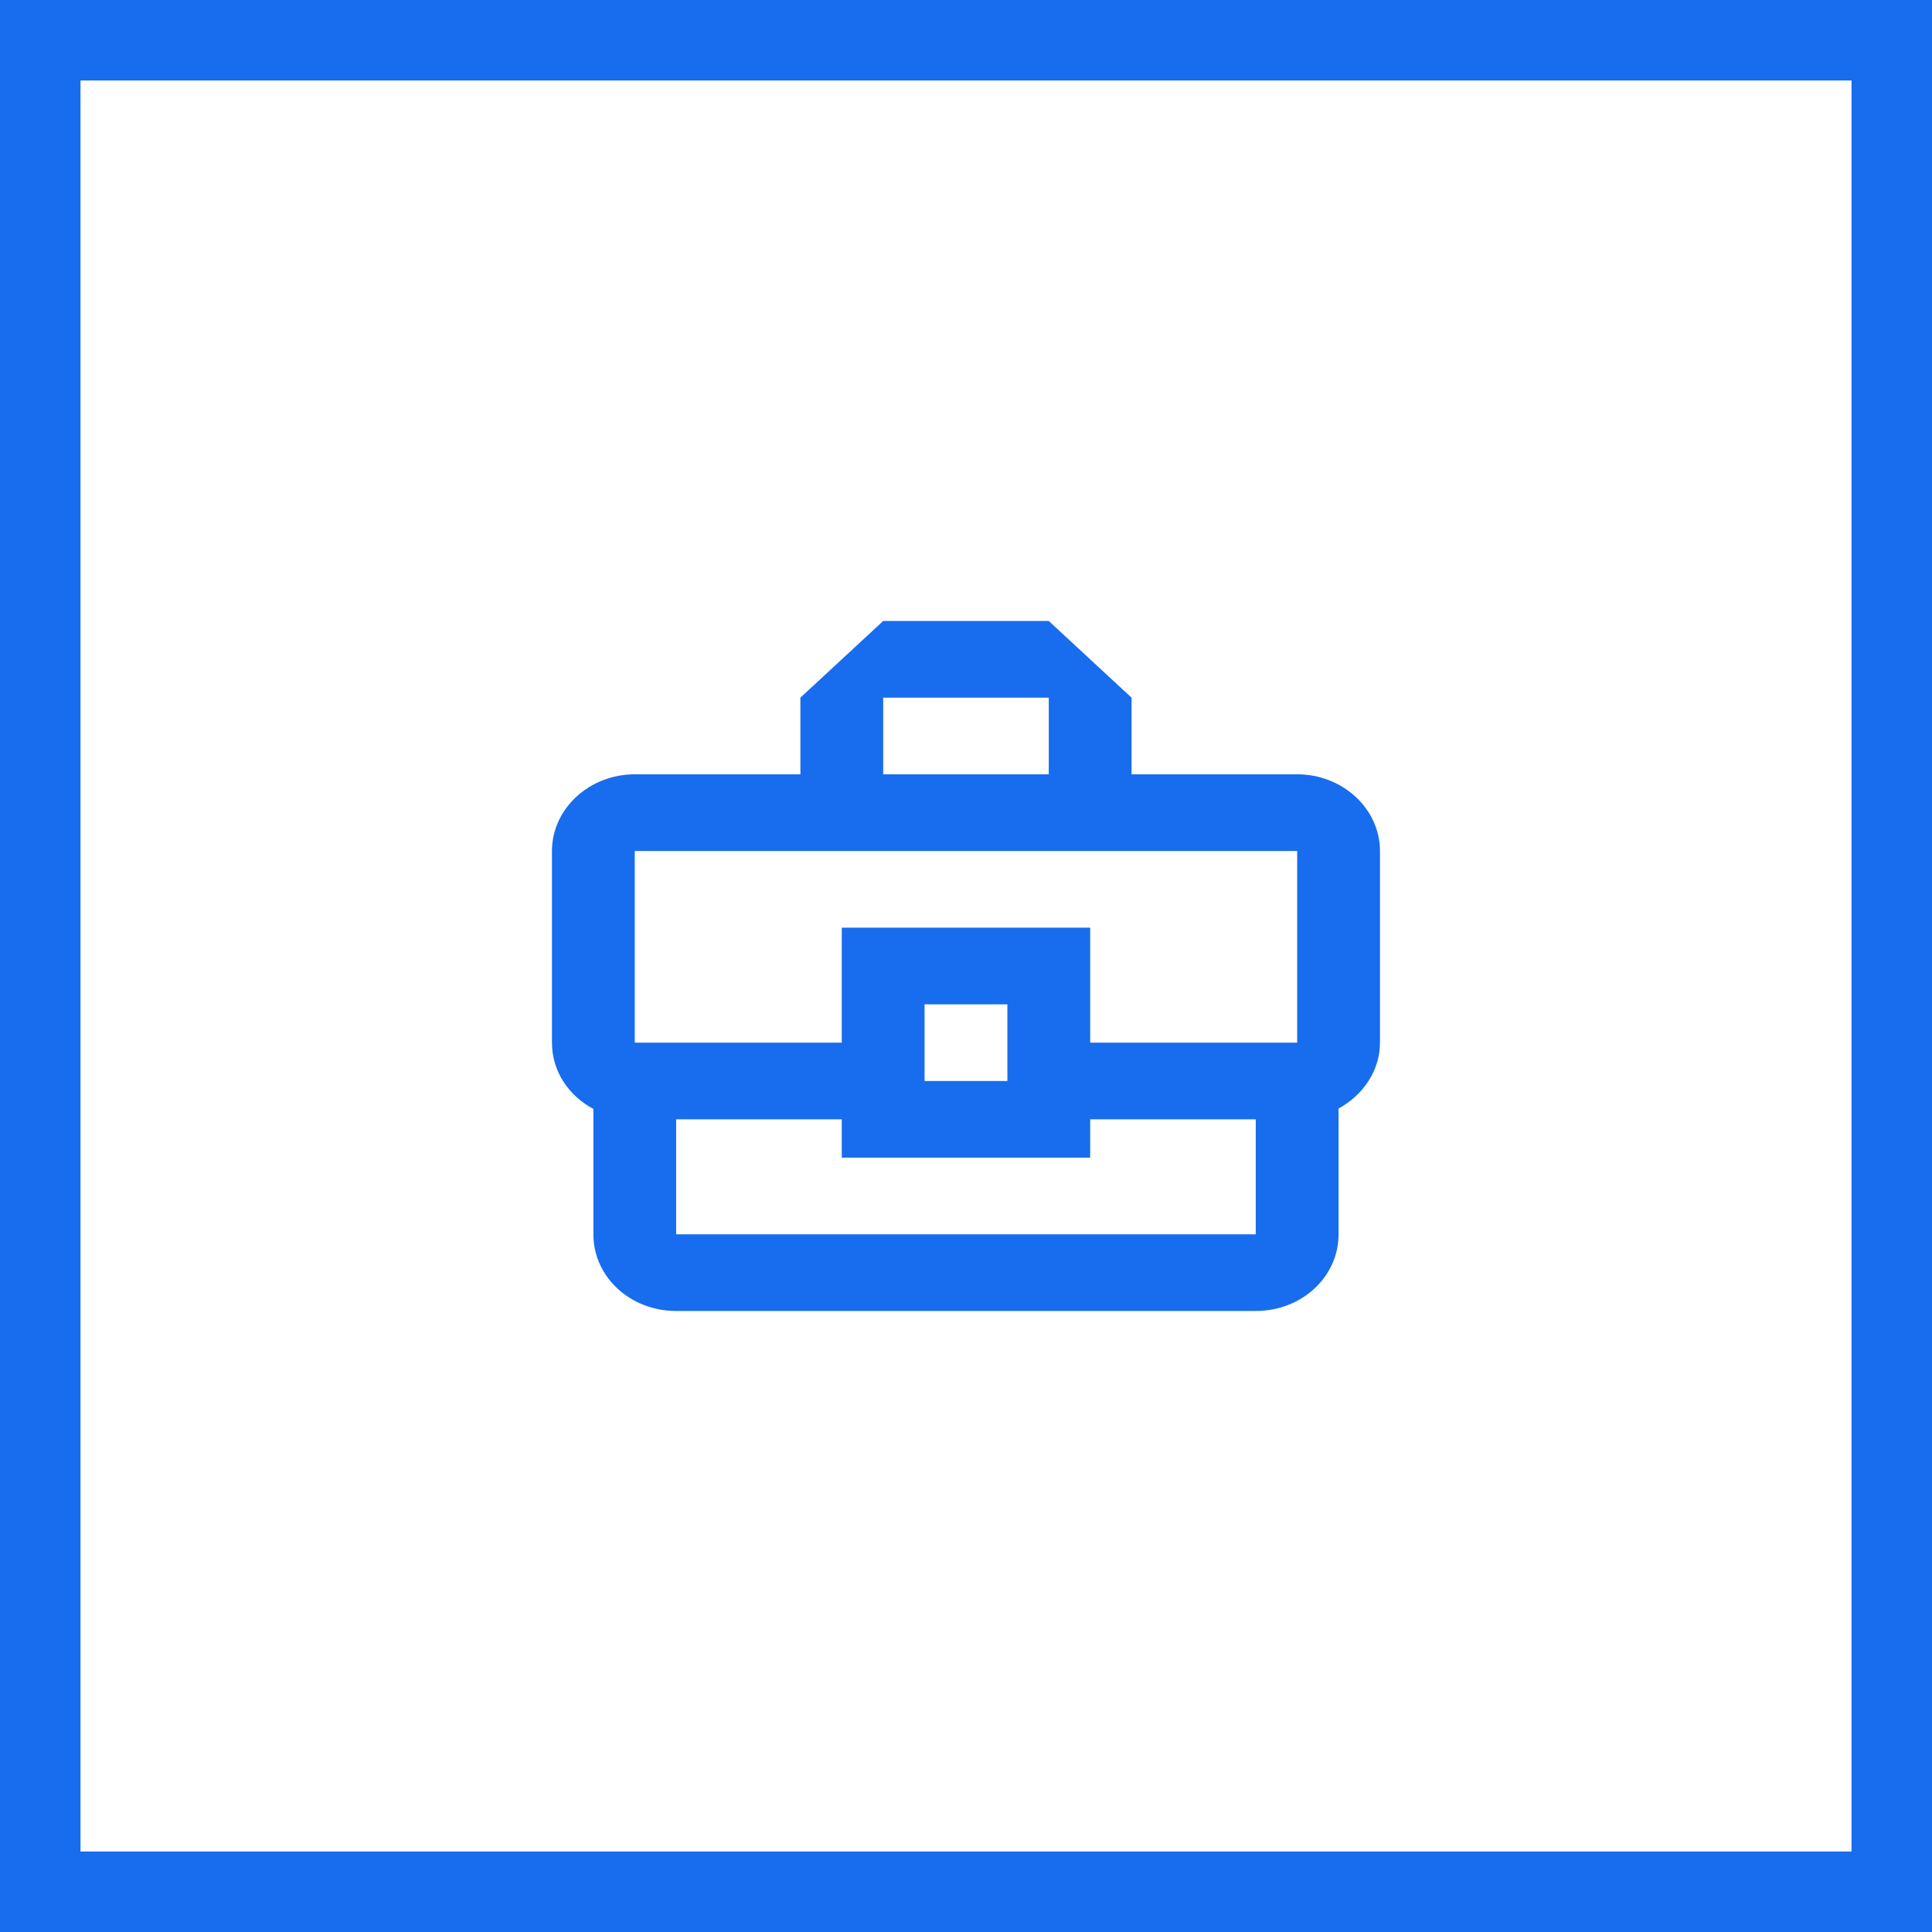
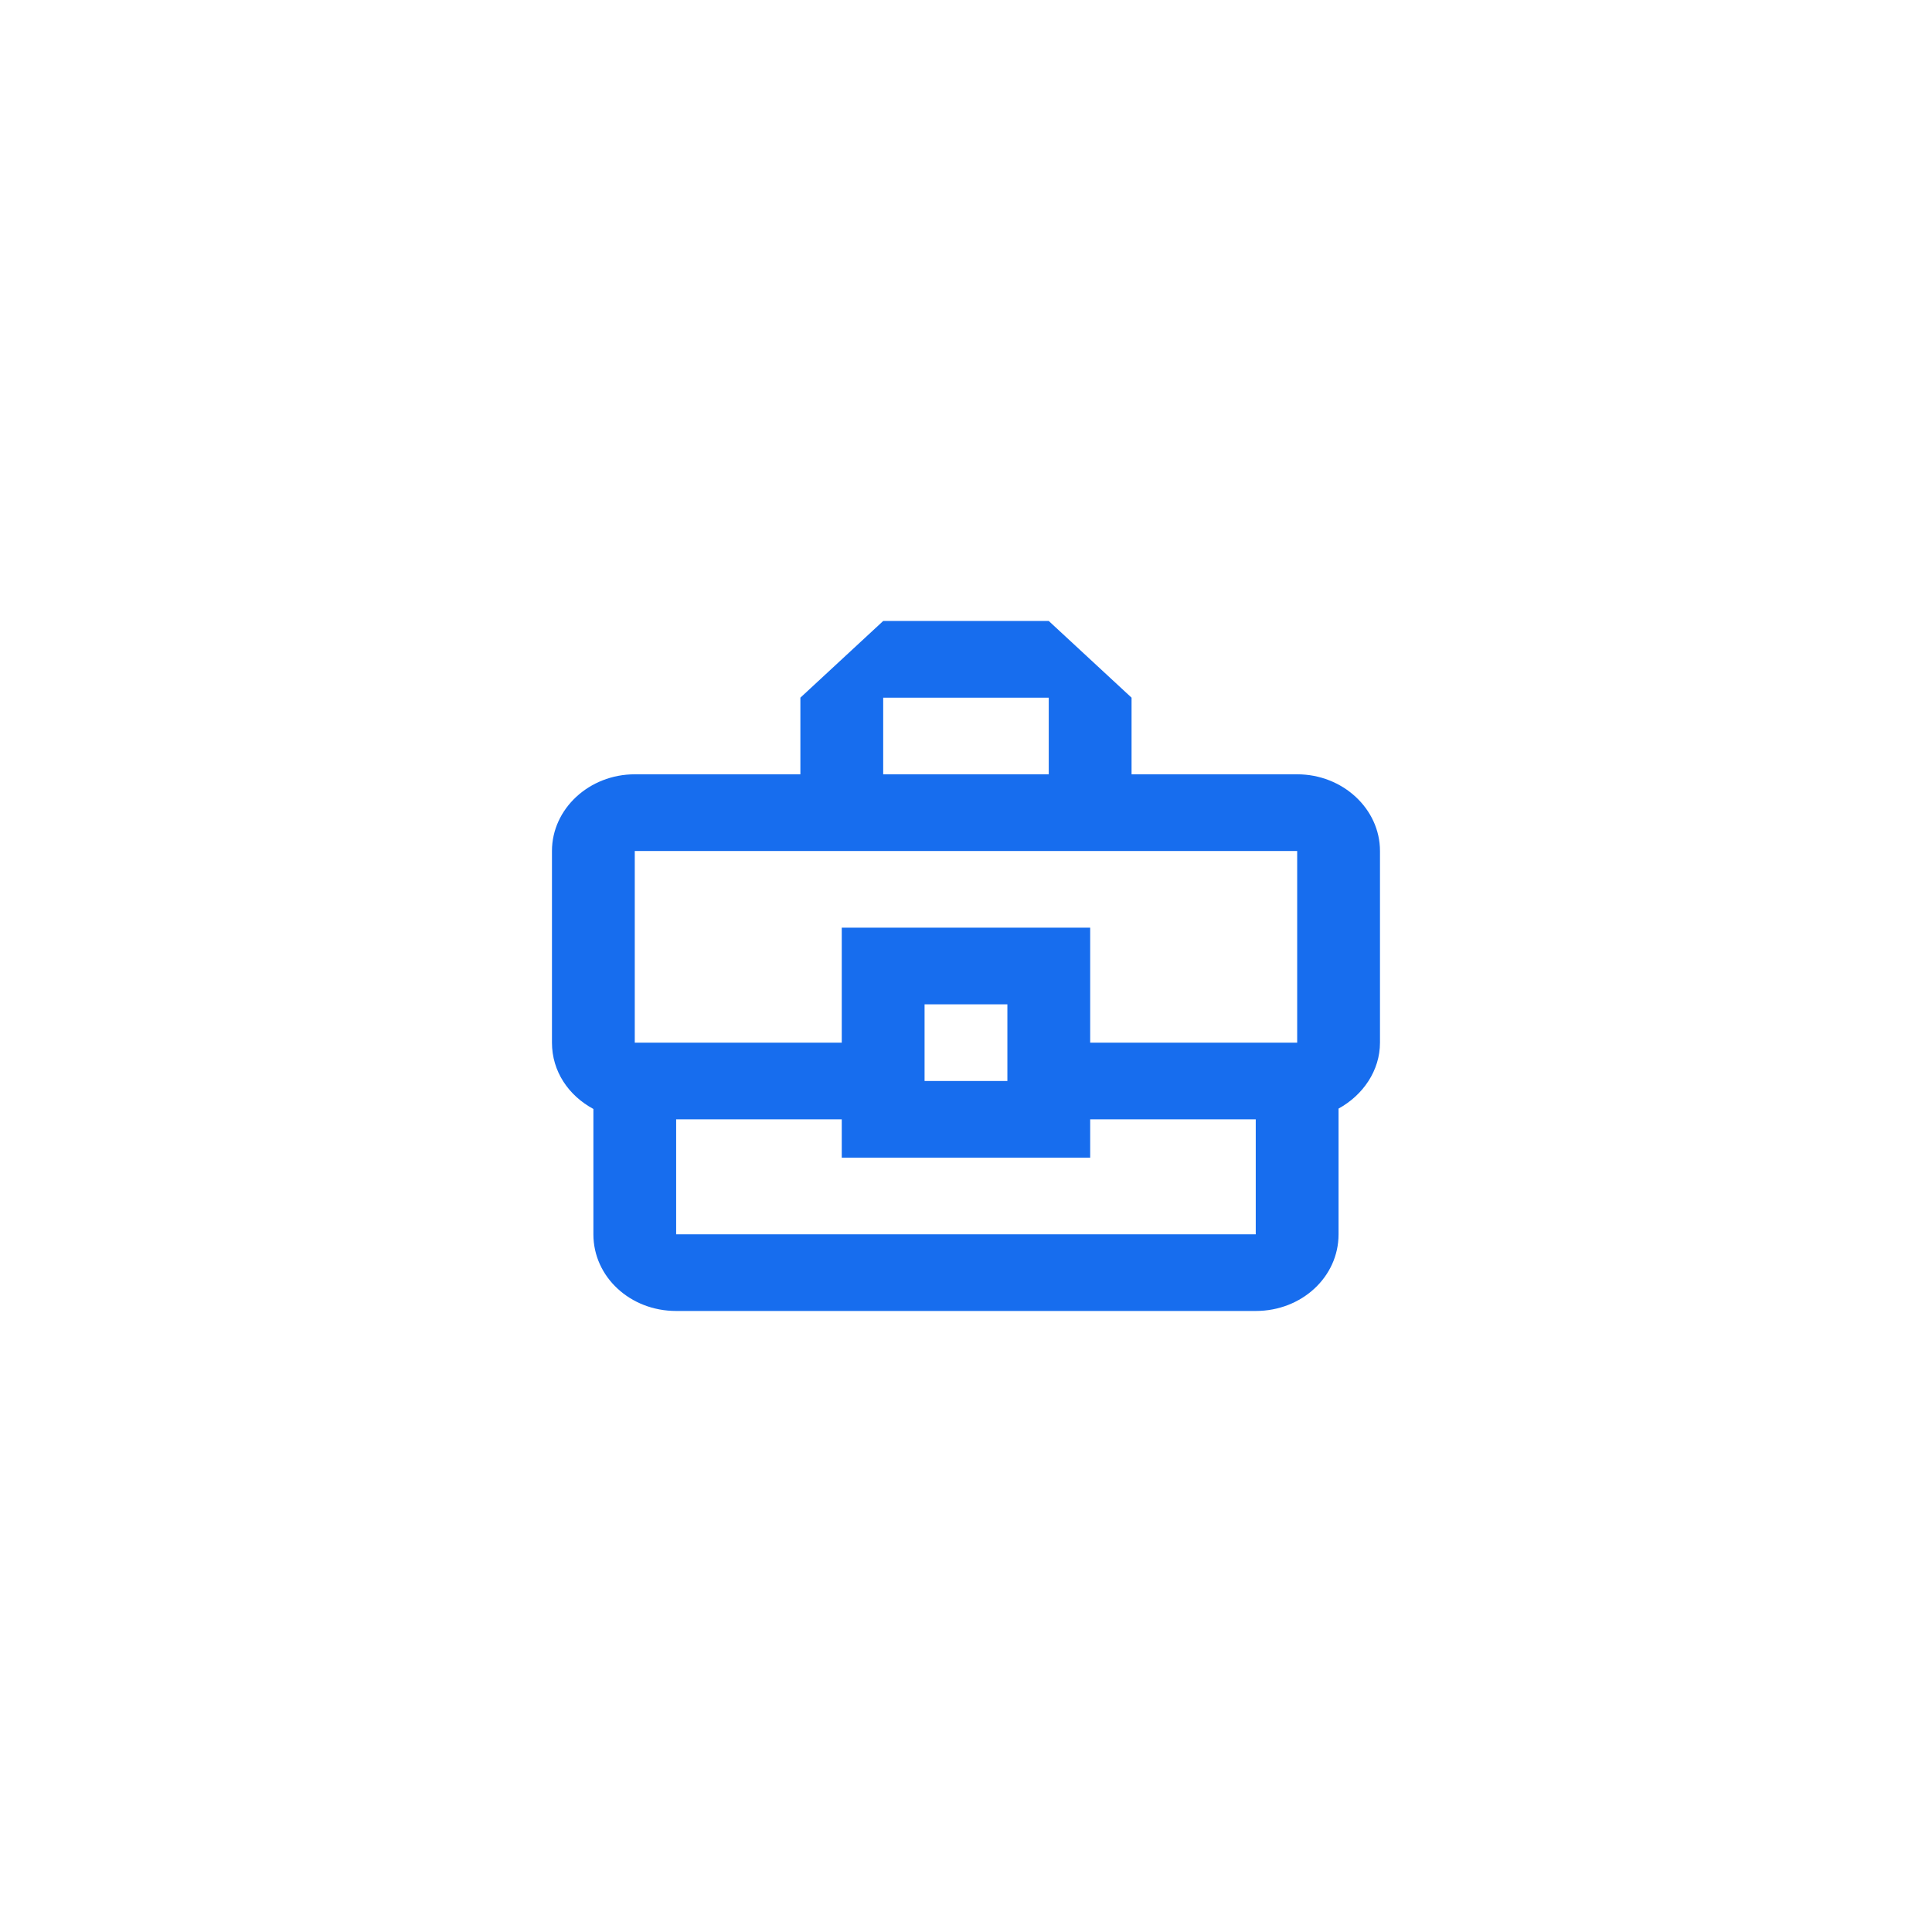
<svg xmlns="http://www.w3.org/2000/svg" width="36" height="36" viewBox="0 0 36 36" fill="none">
-   <rect x="0.75" y="0.75" width="34.5" height="34.5" stroke="#176DEE" stroke-width="1.5" />
  <path d="M24.171 14.428H21.085V13L19.542 11.571H16.457L14.914 13V14.428H11.828C10.979 14.428 10.285 15.071 10.285 15.857V19.428C10.285 19.964 10.594 20.414 11.057 20.664V23C11.057 23.793 11.743 24.428 12.599 24.428H23.399C24.256 24.428 24.942 23.793 24.942 23V20.657C25.397 20.407 25.714 19.95 25.714 19.428V15.857C25.714 15.071 25.019 14.428 24.171 14.428ZM16.457 13H19.542V14.428H16.457V13ZM11.828 15.857H24.171V19.428H20.314V17.286H15.685V19.428H11.828V15.857ZM18.771 20.143H17.228V18.714H18.771V20.143ZM23.399 23H12.599V20.857H15.685V21.571H20.314V20.857H23.399V23Z" fill="#176DEE" />
</svg>